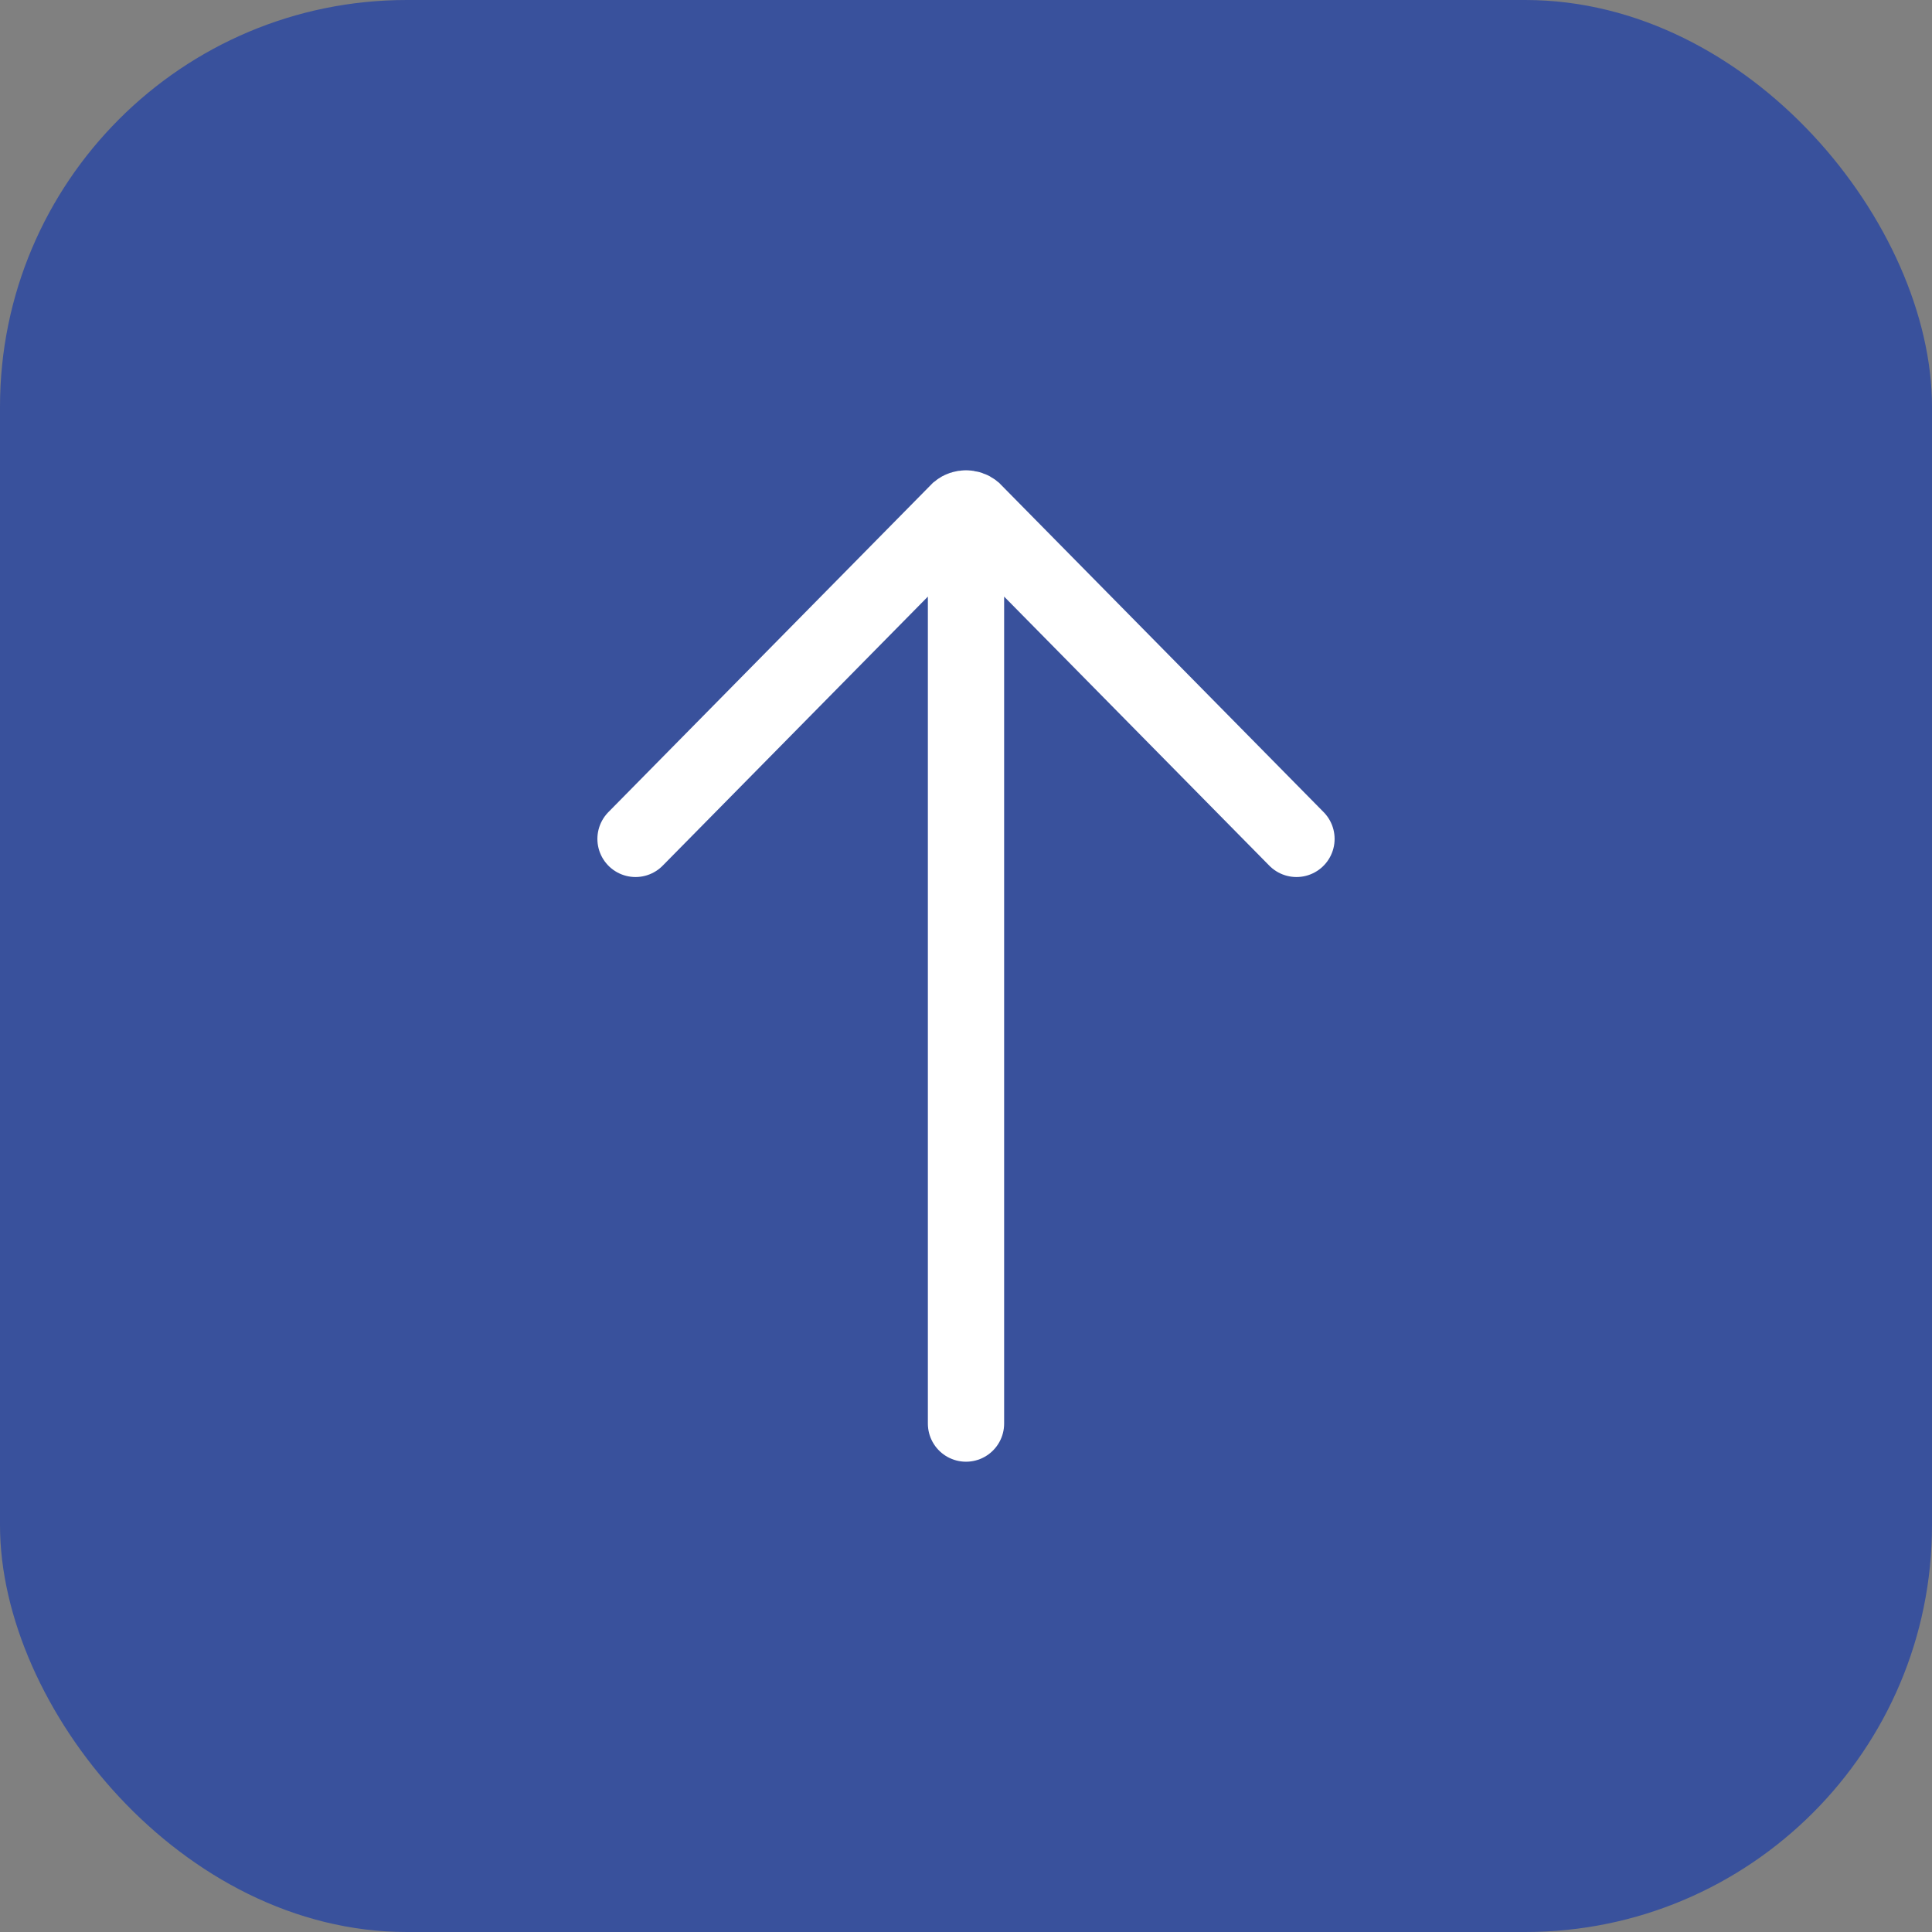
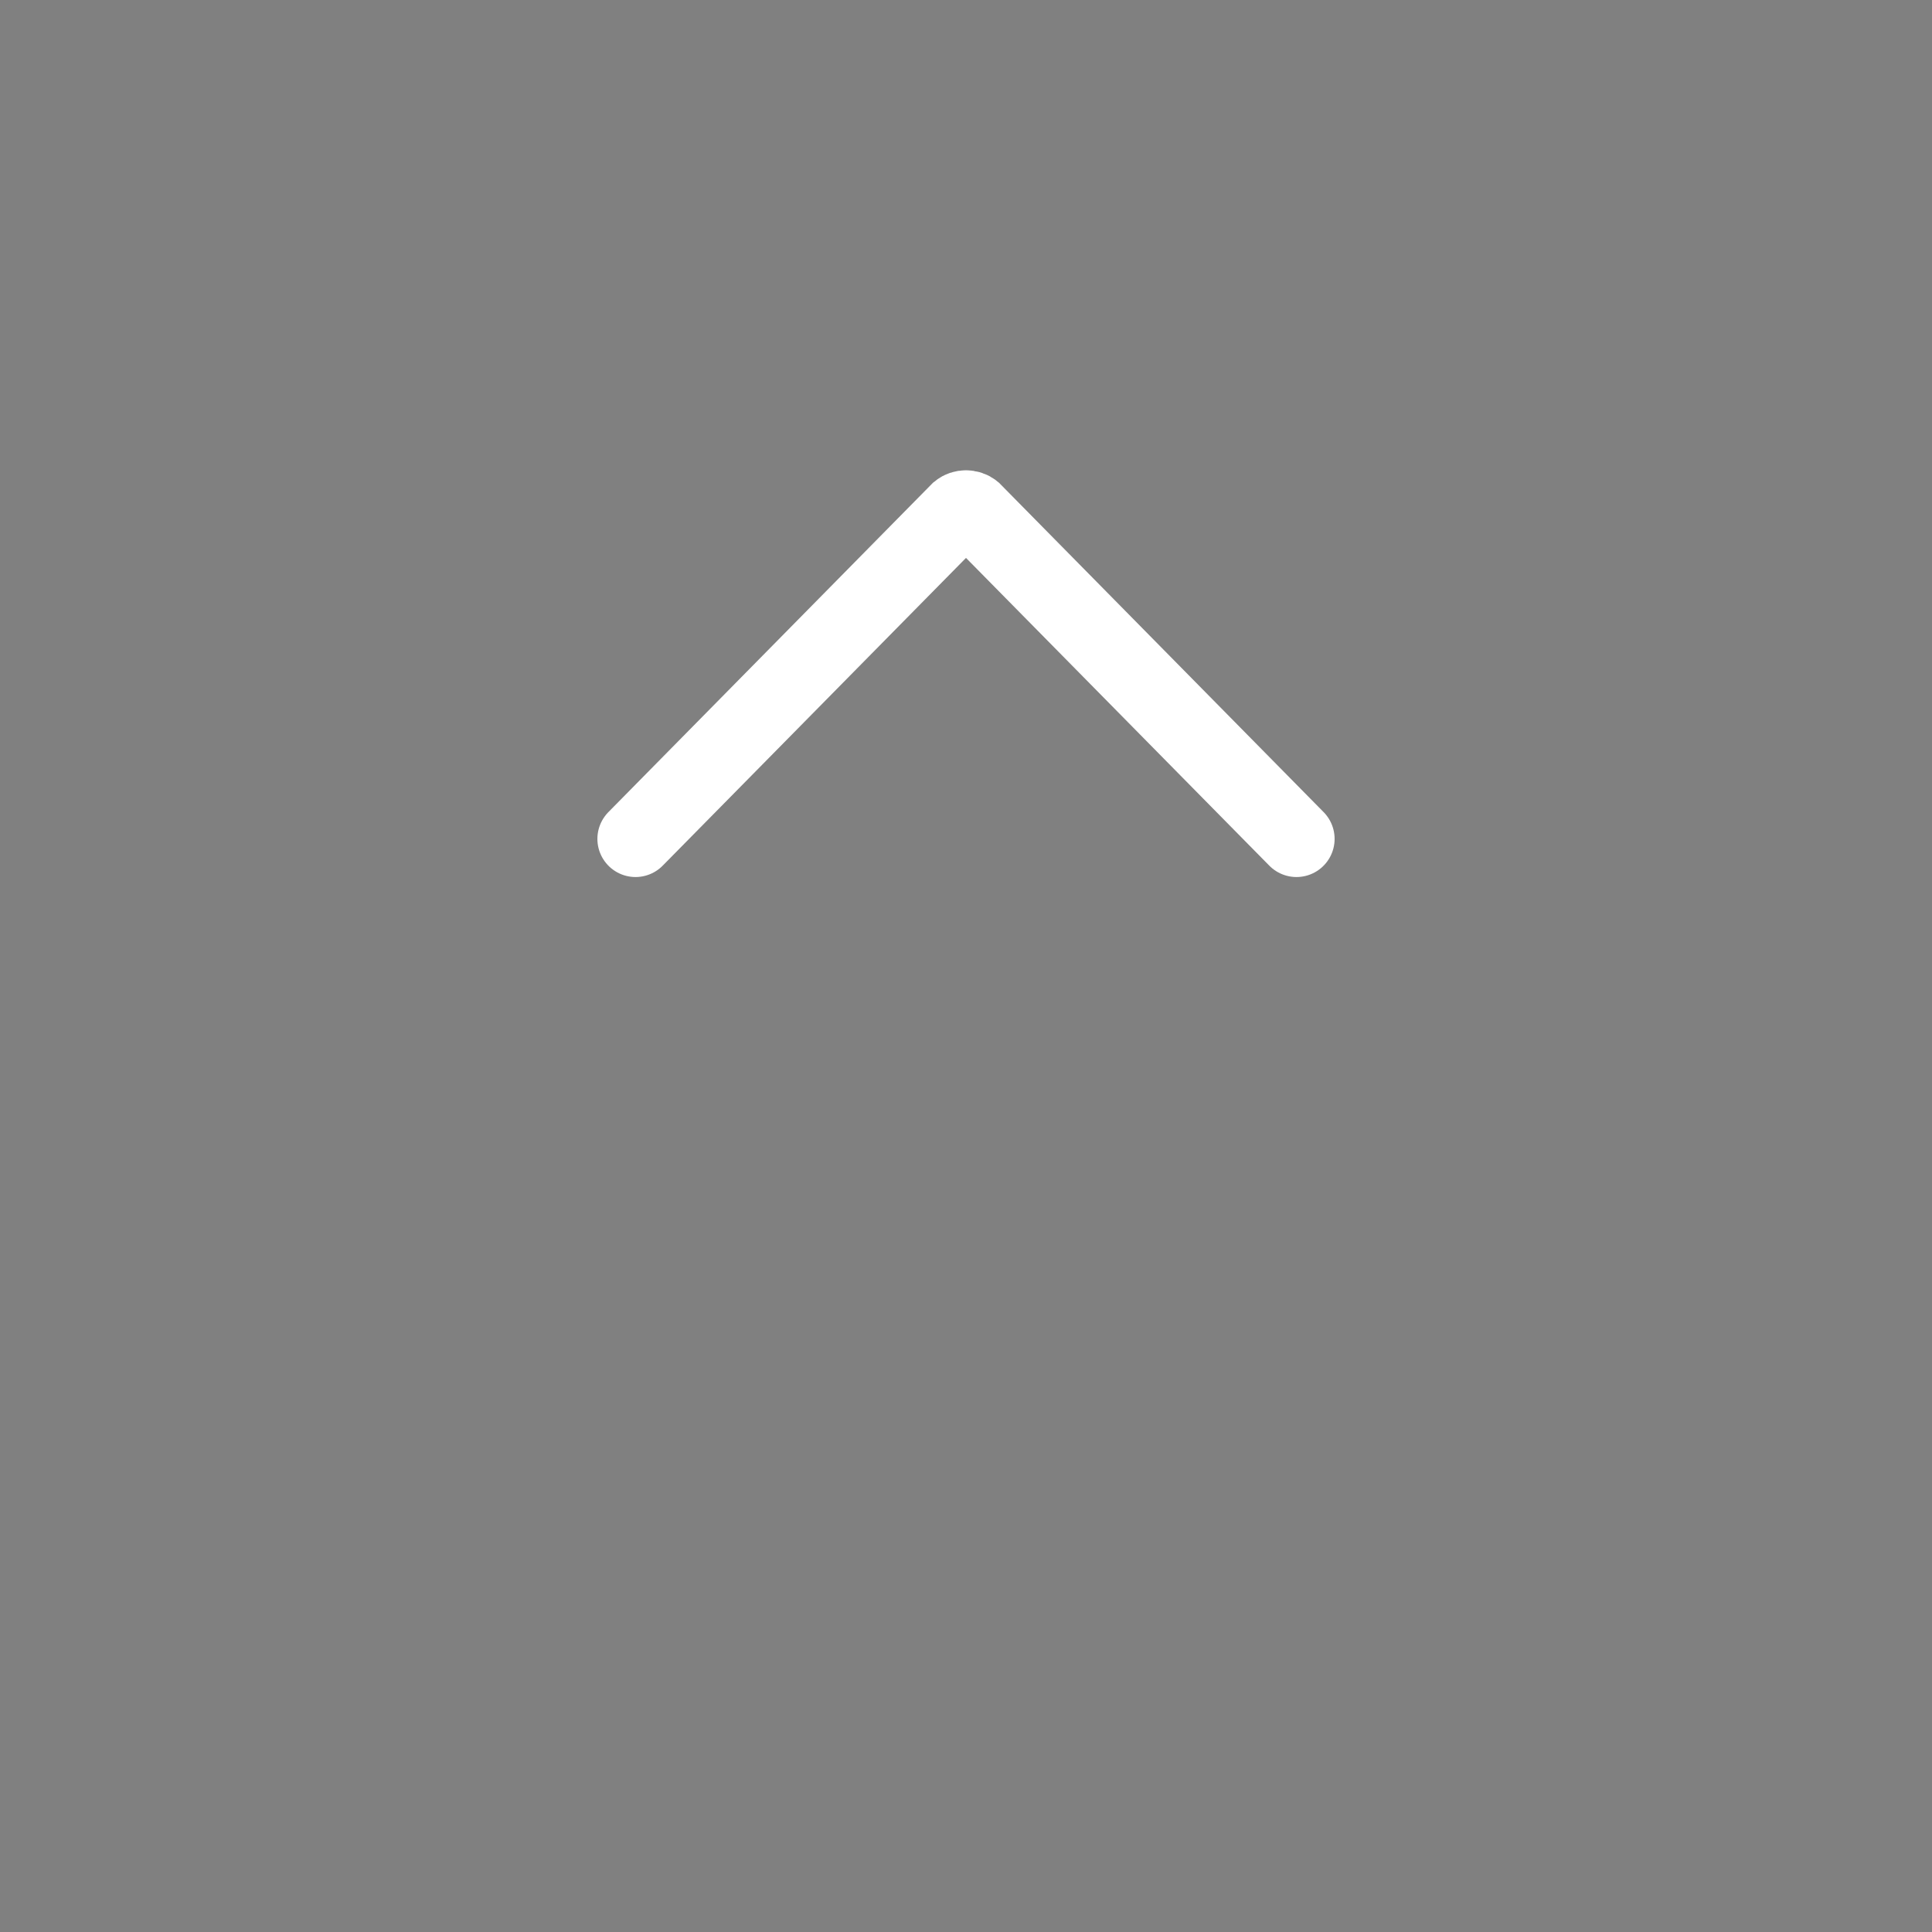
<svg xmlns="http://www.w3.org/2000/svg" width="38" height="38" viewBox="0 0 38 38" fill="none">
  <rect x="0" y="0" width="38" height="38" fill="#808080" stroke="none" />
-   <rect width="38" height="38" rx="8" fill="#39519C" />
-   <path d="M12.5 16.5L18.859 10.048C18.898 10.016 18.949 10 19 10M25.5 16.5L19.141 10.048C19.102 10.016 19.051 10 19 10M19 10V28" stroke="white" stroke-width="1.5" stroke-linecap="round" />
+   <path d="M12.5 16.5L18.859 10.048C18.898 10.016 18.949 10 19 10M25.5 16.5L19.141 10.048C19.102 10.016 19.051 10 19 10M19 10" stroke="white" stroke-width="1.5" stroke-linecap="round" />
</svg>